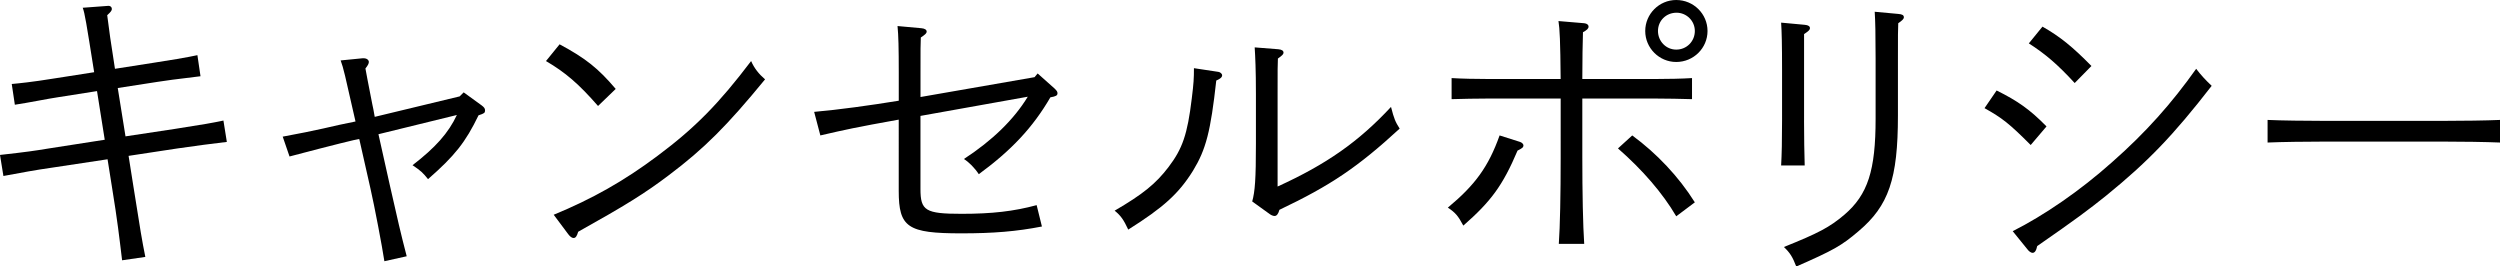
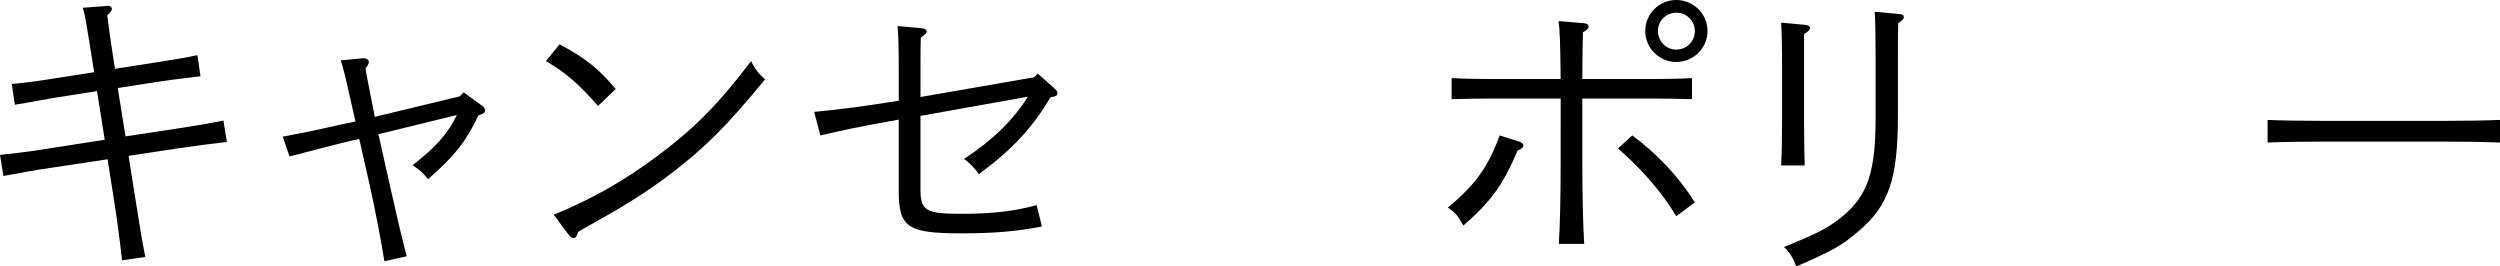
<svg xmlns="http://www.w3.org/2000/svg" version="1.1" id="レイヤー_1" x="0px" y="0px" width="80.63px" height="8.595px" viewBox="0 0 80.63 8.595" enable-background="new 0 0 80.63 8.595" xml:space="preserve">
  <g>
    <g>
      <path d="M5.637,4.158c0.96-0.15,1.189-0.19,1.569-0.27l0.11,0.689c-0.35,0.04-1.119,0.14-1.589,0.21l-1.58,0.24l0.15,0.95    c0.24,1.519,0.28,1.758,0.39,2.309L3.938,8.395c-0.091-0.75-0.15-1.279-0.32-2.318L3.469,5.137L1.68,5.407    C1.119,5.487,0.7,5.567,0.11,5.676L0,4.997c0.89-0.1,1.09-0.13,1.579-0.21l1.799-0.28L3.129,2.938l-1.27,0.2    c-0.28,0.04-0.97,0.18-1.38,0.24l-0.1-0.669c0.22-0.02,0.64-0.06,1.379-0.18l1.279-0.2c-0.26-1.639-0.3-1.889-0.369-2.079    l0.81-0.06c0.08-0.01,0.13,0.04,0.13,0.1c0,0.05-0.04,0.1-0.15,0.2c0.061,0.49,0.11,0.839,0.25,1.729l1.279-0.2    c0.35-0.05,1.119-0.18,1.38-0.24l0.1,0.68c-0.83,0.1-1.13,0.14-1.379,0.18l-1.29,0.2l0.25,1.559L5.637,4.158z" />
      <path d="M12.567,5.947c0.26,1.149,0.35,1.549,0.55,2.318l-0.72,0.16c-0.07-0.47-0.32-1.779-0.45-2.349l-0.359-1.589h-0.021    c-0.05,0-0.789,0.18-2.229,0.56l-0.22-0.64c1.1-0.2,1.759-0.37,1.819-0.379l0.529-0.11c-0.36-1.589-0.38-1.689-0.479-1.969    l0.709-0.07h0.03c0.11,0,0.17,0.06,0.17,0.12c0,0.05-0.03,0.11-0.11,0.21c0.04,0.24,0.08,0.41,0.141,0.74    c0.01,0.04,0.04,0.2,0.08,0.41c0.02,0.09,0.05,0.23,0.079,0.41l2.739-0.66l0.13-0.13l0.579,0.42c0.08,0.06,0.11,0.1,0.11,0.16    c0,0.08-0.021,0.1-0.21,0.16c-0.42,0.87-0.77,1.309-1.629,2.059c-0.17-0.21-0.22-0.261-0.5-0.45    c0.739-0.569,1.159-1.039,1.43-1.619l-2.529,0.62L12.567,5.947z" />
      <path d="M18.048,1.429c0.84,0.45,1.25,0.779,1.81,1.439l-0.57,0.55c-0.619-0.709-1.049-1.08-1.679-1.449L18.048,1.429z     M17.858,6.926c1.239-0.51,2.269-1.09,3.348-1.899c1.22-0.909,1.989-1.699,3.019-3.058c0.1,0.23,0.25,0.42,0.45,0.59    c-1.229,1.499-1.959,2.229-3.099,3.088c-0.779,0.59-1.409,0.979-2.929,1.828c-0.04,0.141-0.08,0.201-0.149,0.201    c-0.05,0-0.11-0.041-0.17-0.121L17.858,6.926z" />
      <path d="M29.687,3.738v2.358c0,0.699,0.159,0.8,1.329,0.8c0.979,0,1.679-0.08,2.418-0.28l0.17,0.689    c-0.819,0.16-1.568,0.221-2.599,0.221c-1.729,0-2.019-0.189-2.019-1.369V3.858c-1.389,0.25-1.709,0.32-2.528,0.51l-0.2-0.76    c0.8-0.07,1.81-0.21,2.729-0.36V2.349c0-0.8-0.01-1.209-0.04-1.509l0.77,0.07c0.11,0.01,0.17,0.05,0.17,0.11    c0,0.05-0.04,0.09-0.189,0.19c-0.01,0.24-0.01,0.33-0.01,1.14v0.779l3.678-0.64l0.1-0.12l0.55,0.49c0.07,0.07,0.09,0.1,0.09,0.15    c0,0.07-0.05,0.1-0.229,0.13c-0.57,0.979-1.26,1.709-2.309,2.479c-0.13-0.2-0.32-0.39-0.48-0.49c0.92-0.6,1.609-1.269,2.06-2.009    L29.687,3.738z" />
-       <path d="M39.296,2.318c0.061,0.01,0.12,0.06,0.12,0.11c0,0.06-0.05,0.11-0.189,0.17c-0.181,1.639-0.33,2.219-0.75,2.908    c-0.46,0.74-0.959,1.189-2.089,1.899c-0.149-0.319-0.24-0.45-0.439-0.61c0.909-0.529,1.329-0.869,1.739-1.408    c0.449-0.59,0.609-1.05,0.749-2.209c0.061-0.49,0.07-0.65,0.07-0.979L39.296,2.318z M40.386,6.497c0.09-0.32,0.12-0.72,0.12-1.859    V3.028c0-0.77-0.021-1.2-0.04-1.5l0.76,0.06c0.119,0.01,0.17,0.05,0.17,0.11c0,0.05-0.04,0.09-0.181,0.19    c-0.01,0.23-0.01,0.31-0.01,1.14v2.988c1.579-0.719,2.618-1.449,3.658-2.568c0.1,0.39,0.14,0.48,0.279,0.7    c-1.349,1.24-2.219,1.83-3.878,2.619c-0.039,0.141-0.09,0.199-0.159,0.199c-0.03,0-0.101-0.02-0.15-0.059L40.386,6.497z" />
      <path d="M49.024,4.577c0.061,0.02,0.11,0.07,0.11,0.11c0,0.07-0.05,0.1-0.19,0.17c-0.479,1.13-0.859,1.64-1.749,2.419    c-0.17-0.32-0.26-0.42-0.499-0.58c0.879-0.729,1.309-1.318,1.669-2.328L49.024,4.577z M50.334,2.548    c-0.01-1.219-0.03-1.619-0.07-1.869l0.83,0.07c0.09,0.01,0.14,0.05,0.14,0.11s-0.05,0.11-0.18,0.18    c-0.01,0.38-0.021,0.81-0.021,1.509h2.349c0.38,0,0.89-0.01,1.189-0.03v0.68c-0.3-0.01-0.859-0.02-1.189-0.02h-2.349v1.879    c0,1.17,0.021,2.209,0.061,2.809h-0.819c0.04-0.561,0.06-1.6,0.06-2.769V3.178h-2.329c-0.329,0-0.889,0.01-1.189,0.02v-0.68    c0.301,0.02,0.81,0.03,1.189,0.03H50.334z M52.643,4.368c0.79,0.58,1.499,1.329,2.019,2.158l-0.6,0.45    c-0.439-0.749-1.089-1.499-1.879-2.189L52.643,4.368z M55.071,1c0,0.549-0.449,0.999-1.01,0.999c-0.549,0-0.999-0.45-0.999-0.999    c0-0.55,0.45-1,0.999-1C54.622,0,55.071,0.45,55.071,1z M53.473,1c0,0.33,0.26,0.6,0.589,0.6c0.34,0,0.6-0.27,0.6-0.6    c0-0.33-0.27-0.59-0.589-0.59C53.732,0.41,53.473,0.669,53.473,1z" />
      <path d="M58.184,3.878c0,0.509,0.01,1.129,0.021,1.458h-0.76c0.02-0.349,0.03-0.809,0.03-1.458V2.239    c0-0.8-0.011-1.229-0.03-1.509l0.76,0.07c0.12,0.01,0.17,0.05,0.17,0.11c0,0.05-0.04,0.09-0.19,0.19V3.878z M61.212,3.728    c0,2.049-0.3,2.908-1.27,3.728c-0.549,0.47-0.819,0.619-2.009,1.14c-0.119-0.31-0.199-0.44-0.399-0.63    c1.119-0.449,1.479-0.64,1.949-1.039c0.76-0.65,1.009-1.43,1.009-3.099V1.879c0-0.76-0.01-1.219-0.029-1.5l0.759,0.07    c0.131,0.01,0.181,0.04,0.181,0.11c0,0.05-0.05,0.1-0.181,0.19c-0.01,0.25-0.01,0.34-0.01,1.129V3.728z" />
-       <path d="M64.395,2.918c0.68,0.339,1.069,0.609,1.609,1.159l-0.51,0.6c-0.699-0.7-0.92-0.87-1.489-1.189L64.395,2.918z     M64.914,7.456c1.01-0.51,2.169-1.299,3.219-2.239c1.079-0.949,1.919-1.899,2.698-2.998c0.16,0.21,0.31,0.37,0.5,0.549    c-1.239,1.6-2.059,2.449-3.398,3.538c-0.56,0.45-0.989,0.771-2.229,1.63c-0.03,0.149-0.08,0.219-0.15,0.219    c-0.05,0-0.119-0.049-0.17-0.119L64.914,7.456z M65.874,0.859c0.58,0.33,0.979,0.66,1.579,1.269l-0.54,0.55    c-0.55-0.6-0.949-0.939-1.479-1.279L65.874,0.859z" />
      <path d="M80.63,4.597c-0.47-0.02-1.259-0.03-1.789-0.03h-3.918c-0.489,0-1.359,0.01-1.789,0.03V3.868    c0.41,0.02,1.279,0.03,1.789,0.03h3.918c0.55,0,1.35-0.01,1.789-0.03V4.597z" />
    </g>
  </g>
</svg>